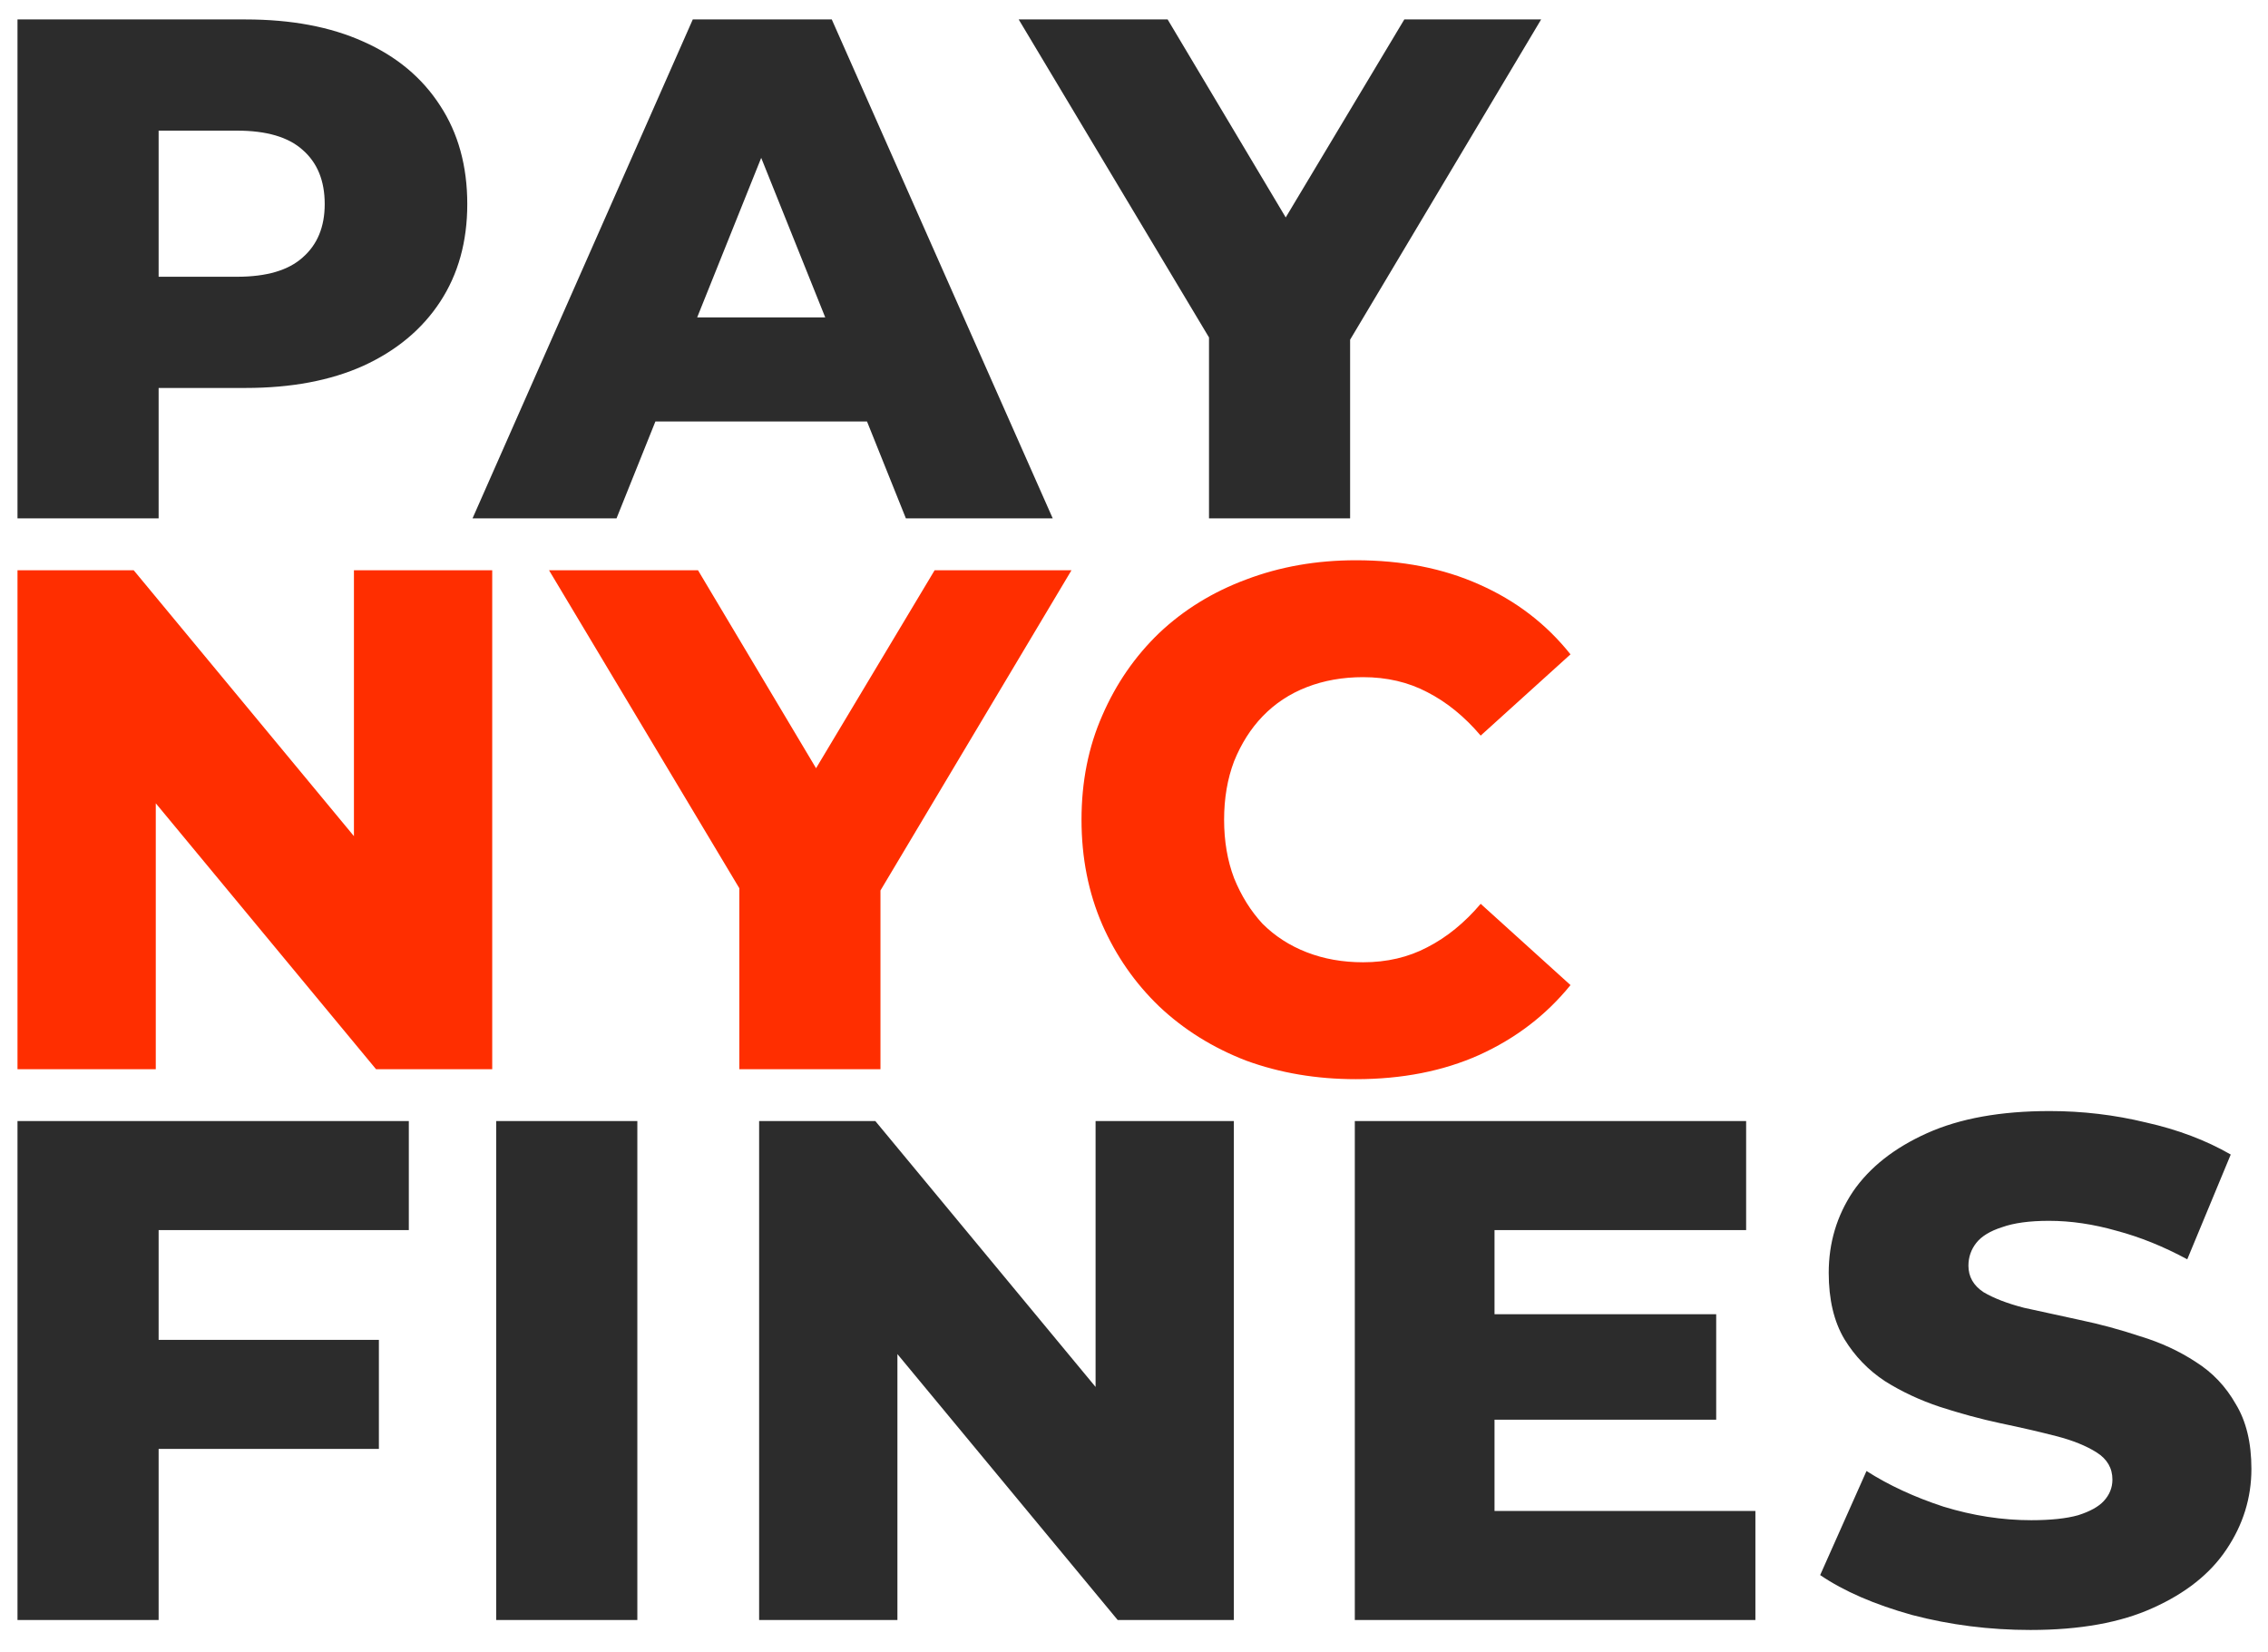
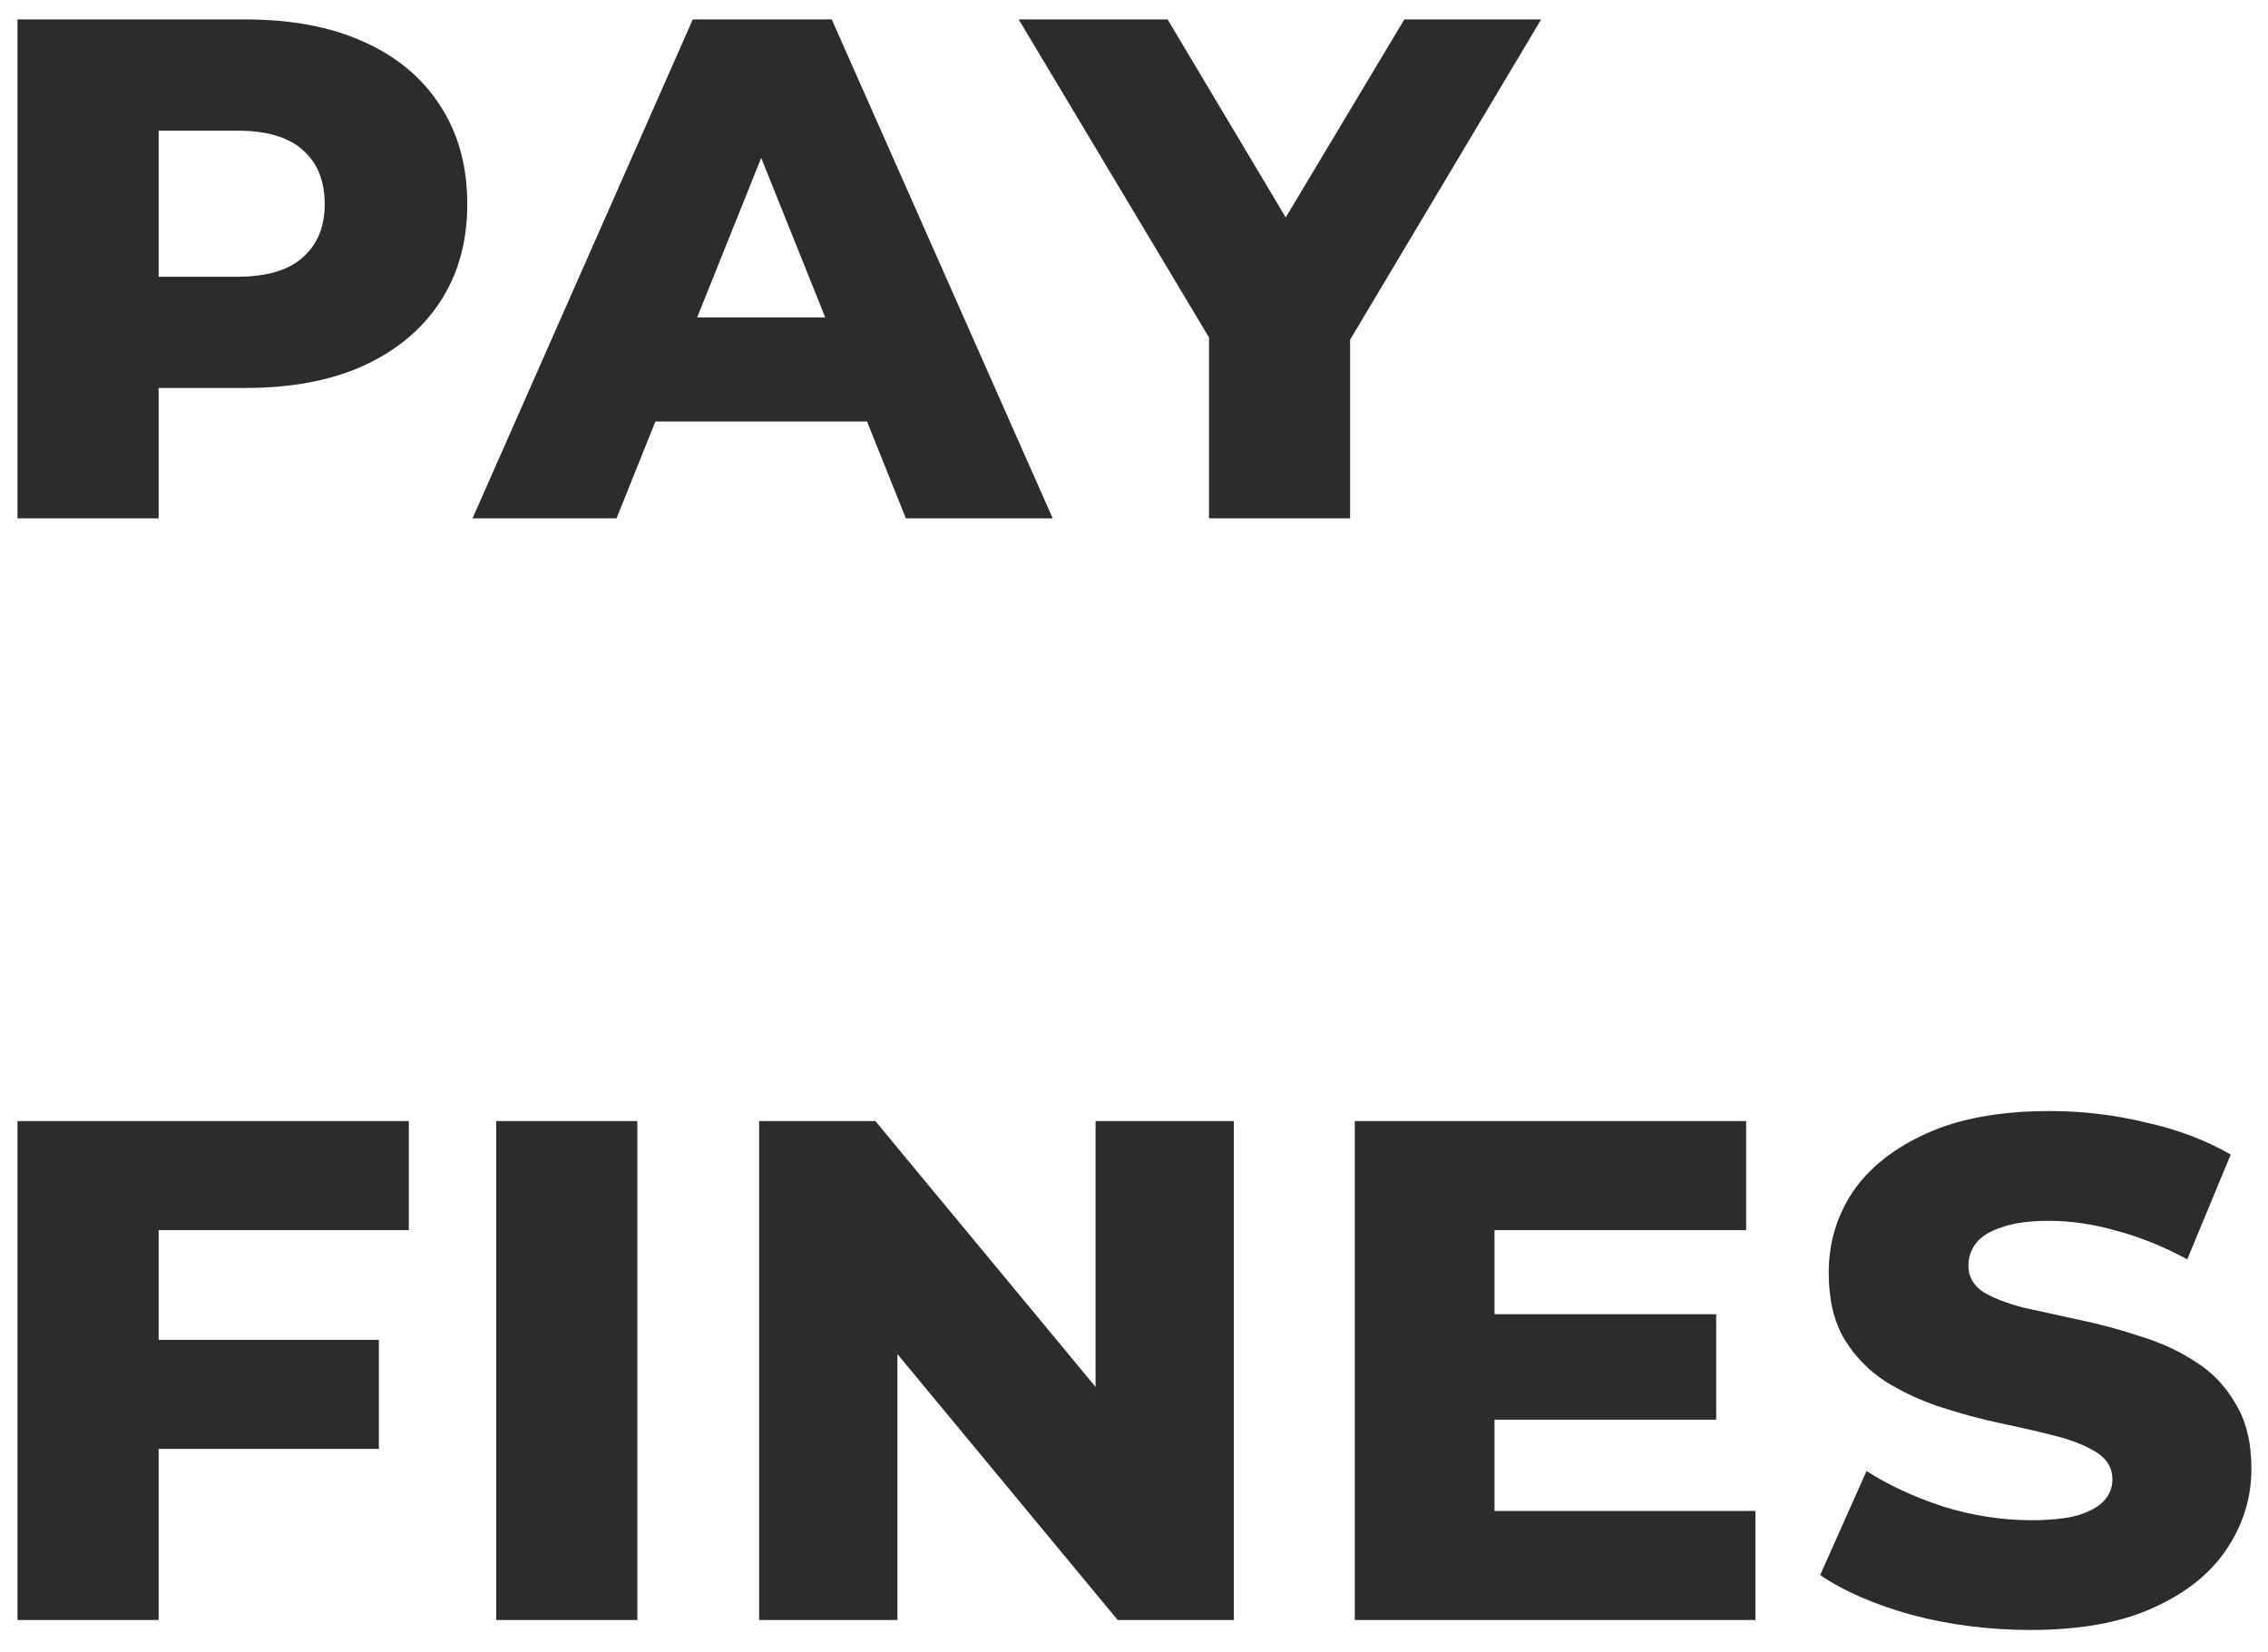
<svg xmlns="http://www.w3.org/2000/svg" width="70" height="51" viewBox="0 0 70 51" fill="none">
  <path d="M0.54 16V0.6H7.58C8.988 0.6 10.198 0.827 11.21 1.282C12.237 1.737 13.029 2.397 13.586 3.262C14.143 4.113 14.422 5.125 14.422 6.298C14.422 7.457 14.143 8.461 13.586 9.312C13.029 10.163 12.237 10.823 11.21 11.292C10.198 11.747 8.988 11.974 7.58 11.974H2.96L4.896 10.082V16H0.54ZM4.896 10.544L2.96 8.542H7.316C8.225 8.542 8.9 8.344 9.34 7.948C9.795 7.552 10.022 7.002 10.022 6.298C10.022 5.579 9.795 5.022 9.34 4.626C8.9 4.23 8.225 4.032 7.316 4.032H2.96L4.896 2.03V10.544ZM14.584 16L21.382 0.6H25.672L32.492 16H27.96L22.636 2.734H24.352L19.028 16H14.584ZM18.302 13.008L19.424 9.796H26.948L28.07 13.008H18.302ZM37.315 16V9.488L38.327 12.106L31.441 0.6H36.038L41.011 8.938H38.349L43.343 0.6H47.566L40.703 12.106L41.67 9.488V16H37.315ZM4.588 41.354H11.694V44.72H4.588V41.354ZM4.896 50H0.54V34.6H12.618V37.966H4.896V50ZM15.315 50V34.6H19.671V50H15.315ZM23.43 50V34.6H27.016L35.508 44.852H33.814V34.6H38.082V50H34.496L26.004 39.748H27.698V50H23.43ZM45.819 40.562H52.969V43.818H45.819V40.562ZM46.127 46.634H54.179V50H41.815V34.6H53.893V37.966H46.127V46.634ZM62.668 50.308C61.407 50.308 60.19 50.154 59.016 49.846C57.858 49.523 56.911 49.113 56.178 48.614L57.608 45.402C58.297 45.842 59.09 46.209 59.984 46.502C60.894 46.781 61.795 46.92 62.69 46.92C63.291 46.92 63.776 46.869 64.142 46.766C64.509 46.649 64.773 46.502 64.934 46.326C65.11 46.135 65.198 45.915 65.198 45.666C65.198 45.314 65.037 45.035 64.714 44.83C64.391 44.625 63.974 44.456 63.46 44.324C62.947 44.192 62.375 44.06 61.744 43.928C61.128 43.796 60.505 43.627 59.874 43.422C59.258 43.217 58.694 42.953 58.18 42.63C57.667 42.293 57.249 41.86 56.926 41.332C56.603 40.789 56.442 40.107 56.442 39.286C56.442 38.362 56.691 37.526 57.19 36.778C57.703 36.03 58.466 35.429 59.478 34.974C60.49 34.519 61.752 34.292 63.262 34.292C64.274 34.292 65.264 34.409 66.232 34.644C67.215 34.864 68.088 35.194 68.85 35.634L67.508 38.868C66.775 38.472 66.049 38.179 65.33 37.988C64.612 37.783 63.915 37.68 63.24 37.68C62.639 37.68 62.155 37.746 61.788 37.878C61.422 37.995 61.157 38.157 60.996 38.362C60.835 38.567 60.754 38.802 60.754 39.066C60.754 39.403 60.908 39.675 61.216 39.88C61.539 40.071 61.957 40.232 62.47 40.364C62.998 40.481 63.57 40.606 64.186 40.738C64.817 40.87 65.44 41.039 66.056 41.244C66.687 41.435 67.259 41.699 67.772 42.036C68.285 42.359 68.696 42.791 69.004 43.334C69.327 43.862 69.488 44.529 69.488 45.336C69.488 46.231 69.231 47.059 68.718 47.822C68.219 48.57 67.464 49.171 66.452 49.626C65.455 50.081 64.194 50.308 62.668 50.308Z" fill="#2C2C2C" />
-   <path d="M0.54 33V17.6H4.126L12.618 27.852H10.924V17.6H15.192V33H11.606L3.114 22.748H4.808V33H0.54ZM22.819 33V26.488L23.831 29.106L16.945 17.6H21.543L26.515 25.938H23.853L28.847 17.6H33.071L26.207 29.106L27.175 26.488V33H22.819ZM41.85 33.308C40.633 33.308 39.504 33.117 38.462 32.736C37.436 32.34 36.541 31.783 35.779 31.064C35.031 30.345 34.444 29.502 34.019 28.534C33.593 27.551 33.38 26.473 33.38 25.3C33.38 24.127 33.593 23.056 34.019 22.088C34.444 21.105 35.031 20.255 35.779 19.536C36.541 18.817 37.436 18.267 38.462 17.886C39.504 17.49 40.633 17.292 41.85 17.292C43.273 17.292 44.542 17.541 45.657 18.04C46.786 18.539 47.724 19.257 48.472 20.196L45.7 22.704C45.202 22.117 44.652 21.67 44.05 21.362C43.464 21.054 42.804 20.9 42.071 20.9C41.44 20.9 40.861 21.003 40.333 21.208C39.804 21.413 39.35 21.714 38.968 22.11C38.602 22.491 38.309 22.953 38.089 23.496C37.883 24.039 37.781 24.64 37.781 25.3C37.781 25.96 37.883 26.561 38.089 27.104C38.309 27.647 38.602 28.116 38.968 28.512C39.35 28.893 39.804 29.187 40.333 29.392C40.861 29.597 41.44 29.7 42.071 29.7C42.804 29.7 43.464 29.546 44.05 29.238C44.652 28.93 45.202 28.483 45.7 27.896L48.472 30.404C47.724 31.328 46.786 32.047 45.657 32.56C44.542 33.059 43.273 33.308 41.85 33.308Z" fill="#FF2E00" />
</svg>